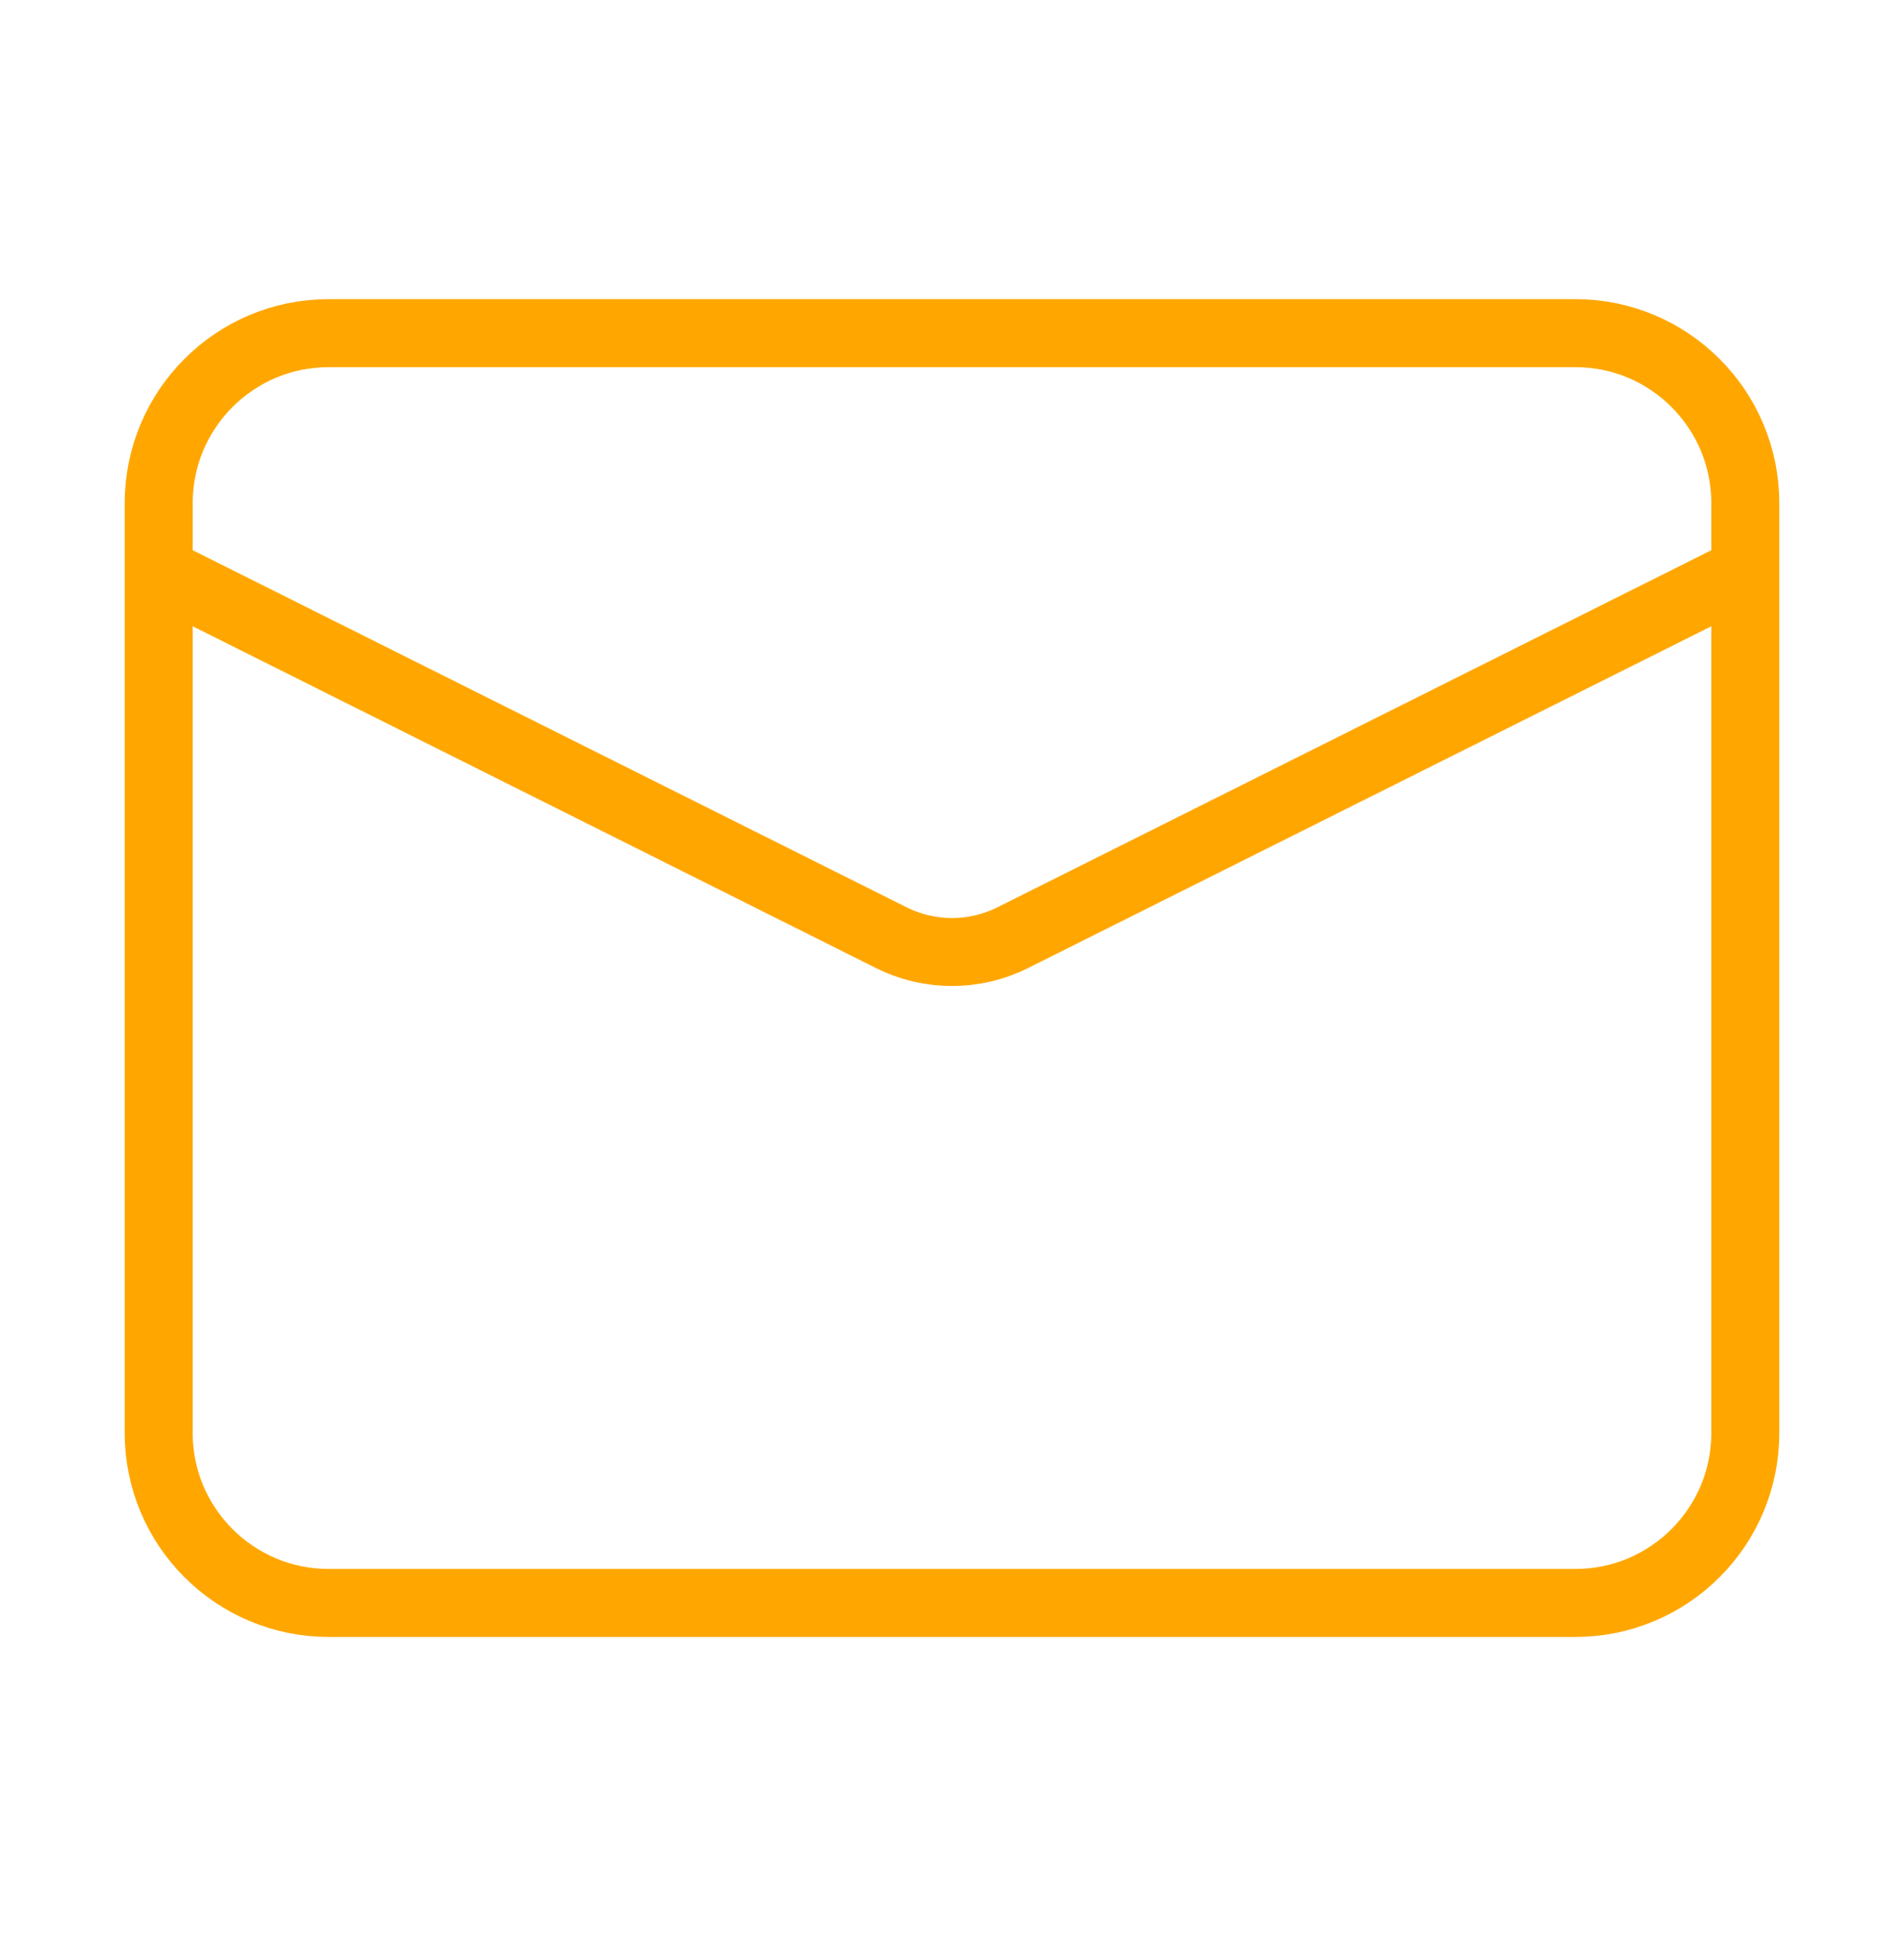
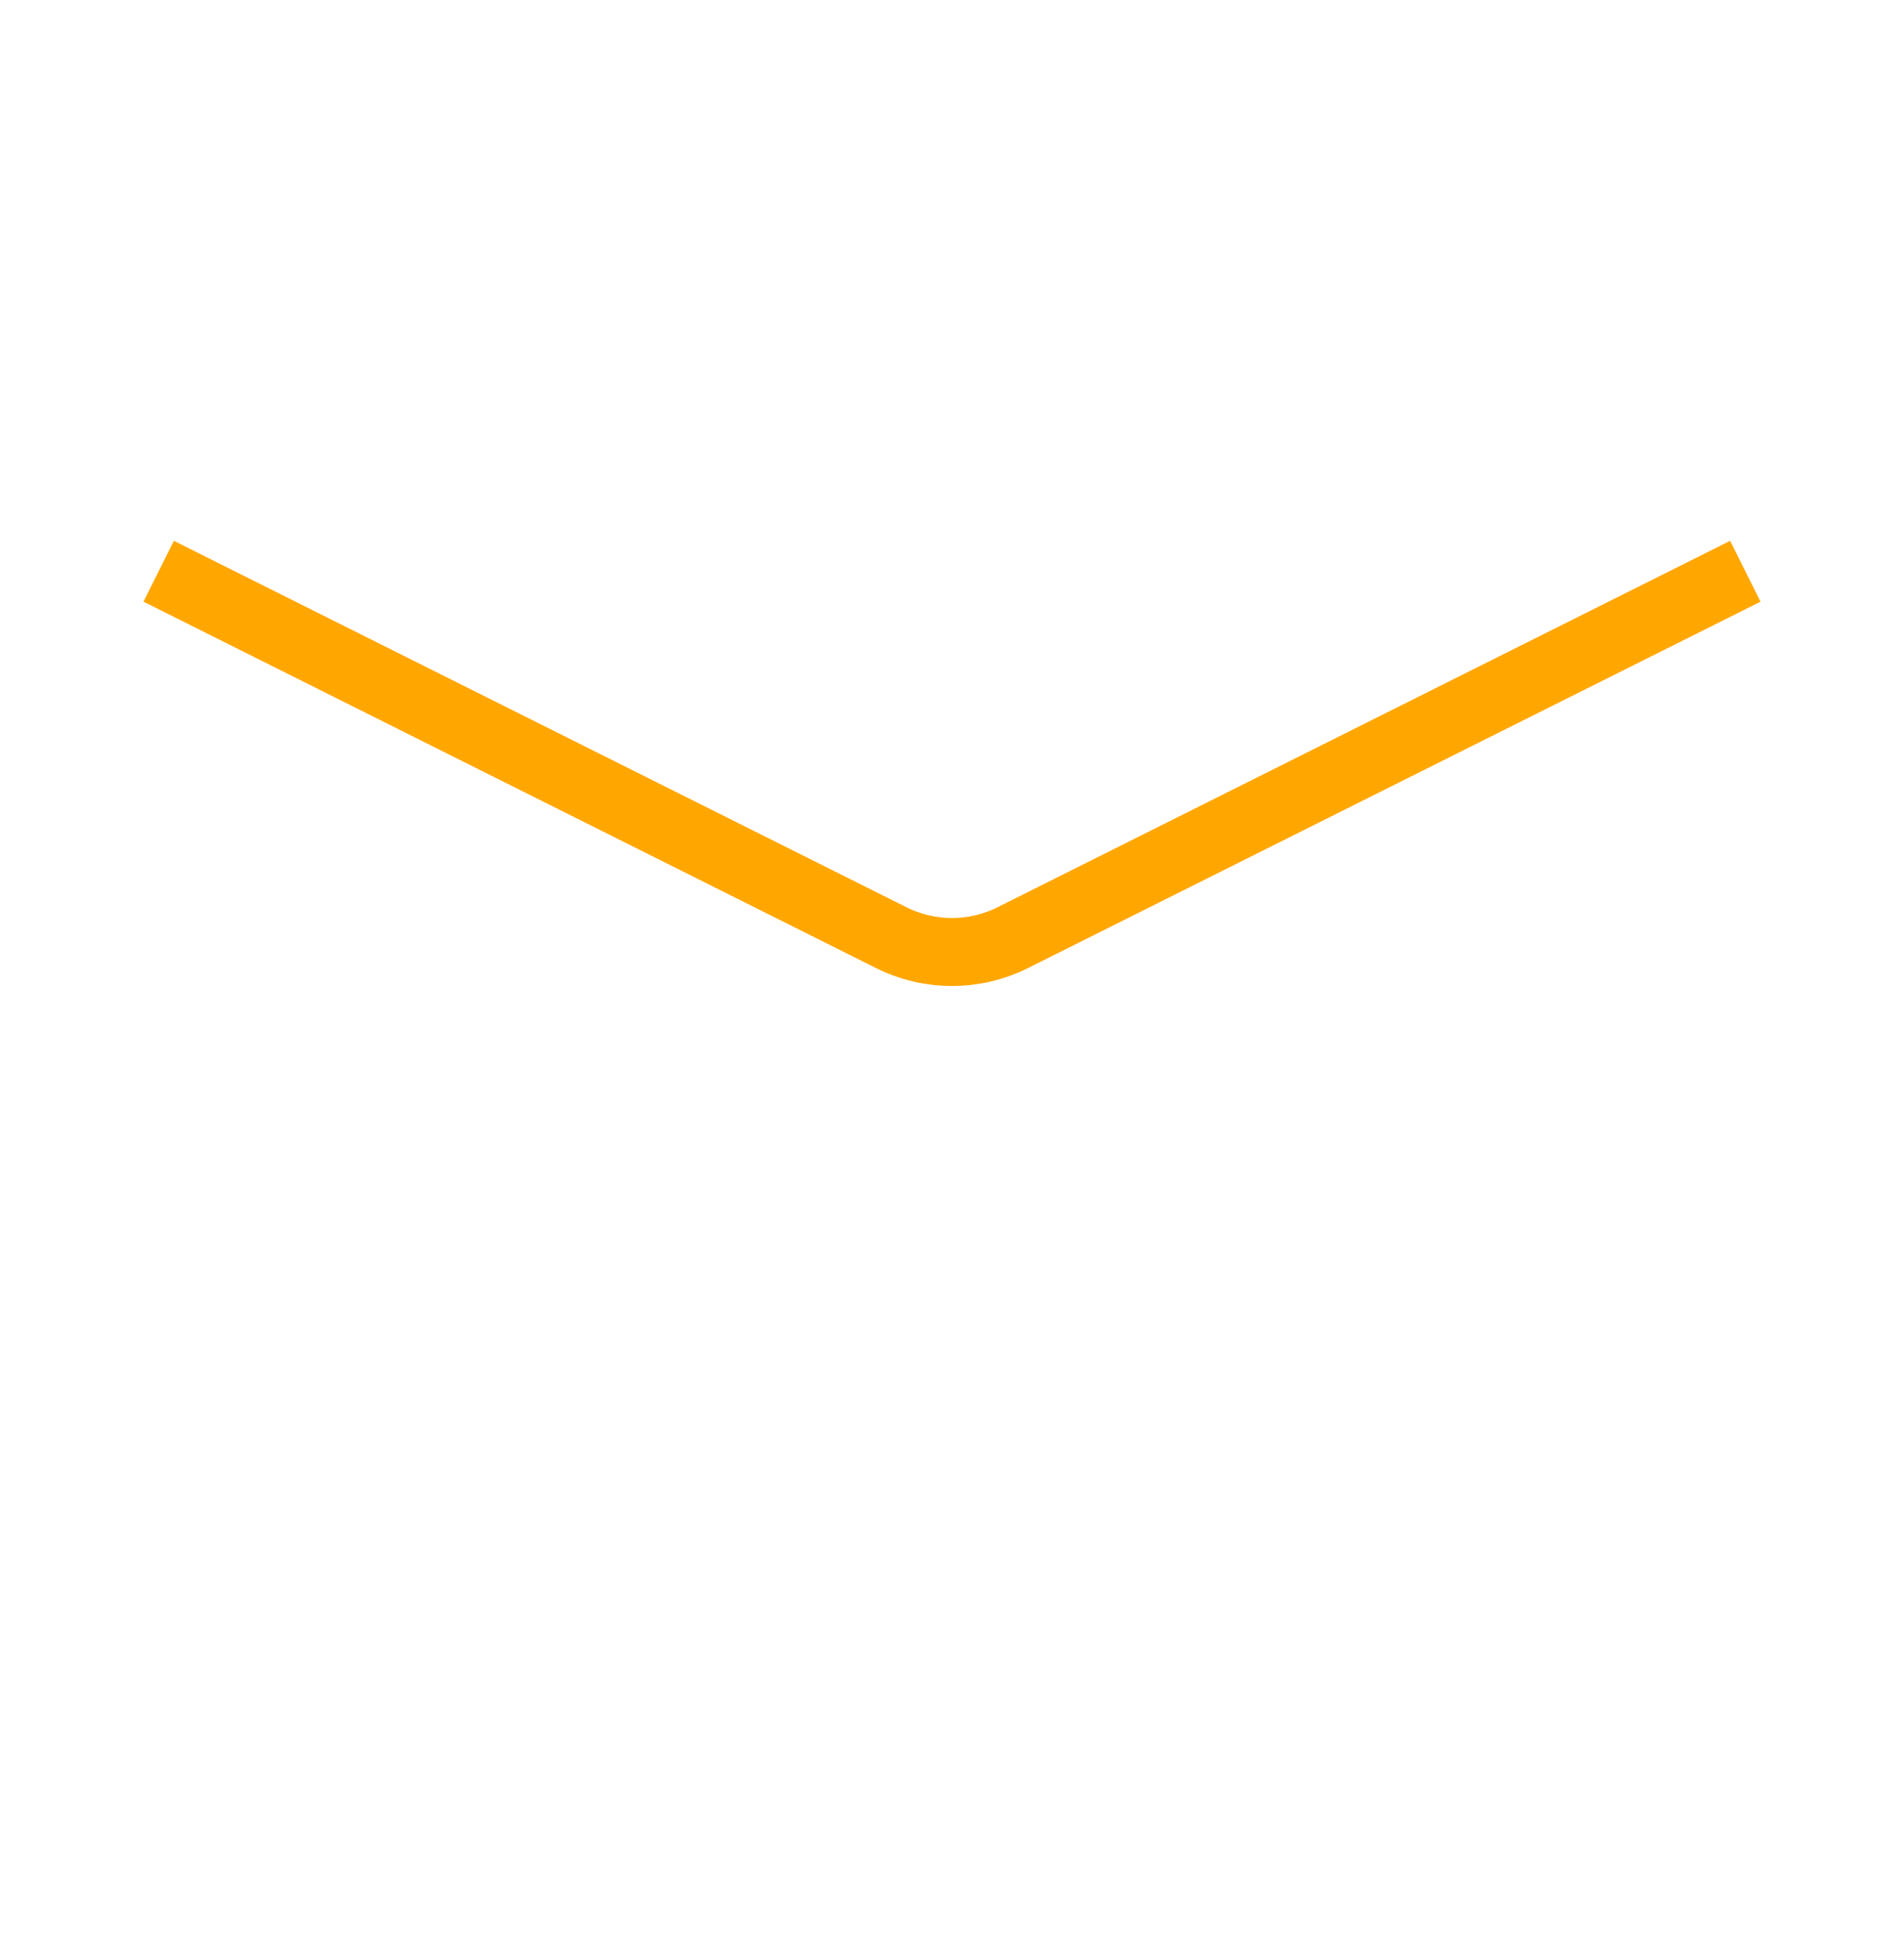
<svg xmlns="http://www.w3.org/2000/svg" width="56" height="57" viewBox="0 0 56 57" fill="none">
-   <path d="M4.667 14.795C4.667 12.034 6.905 9.795 9.666 9.795L28 9.795L46.333 9.795C49.095 9.795 51.333 12.034 51.333 14.795L51.333 42.128C51.333 44.89 49.095 47.128 46.333 47.128L9.667 47.128C6.905 47.128 4.667 44.89 4.667 42.128L4.667 14.795Z" stroke="#FFA700" stroke-width="2" />
  <path d="M51.333 16.795L29.789 27.567C28.663 28.13 27.337 28.13 26.211 27.567L4.667 16.795" stroke="#FFA700" stroke-width="2" />
</svg>